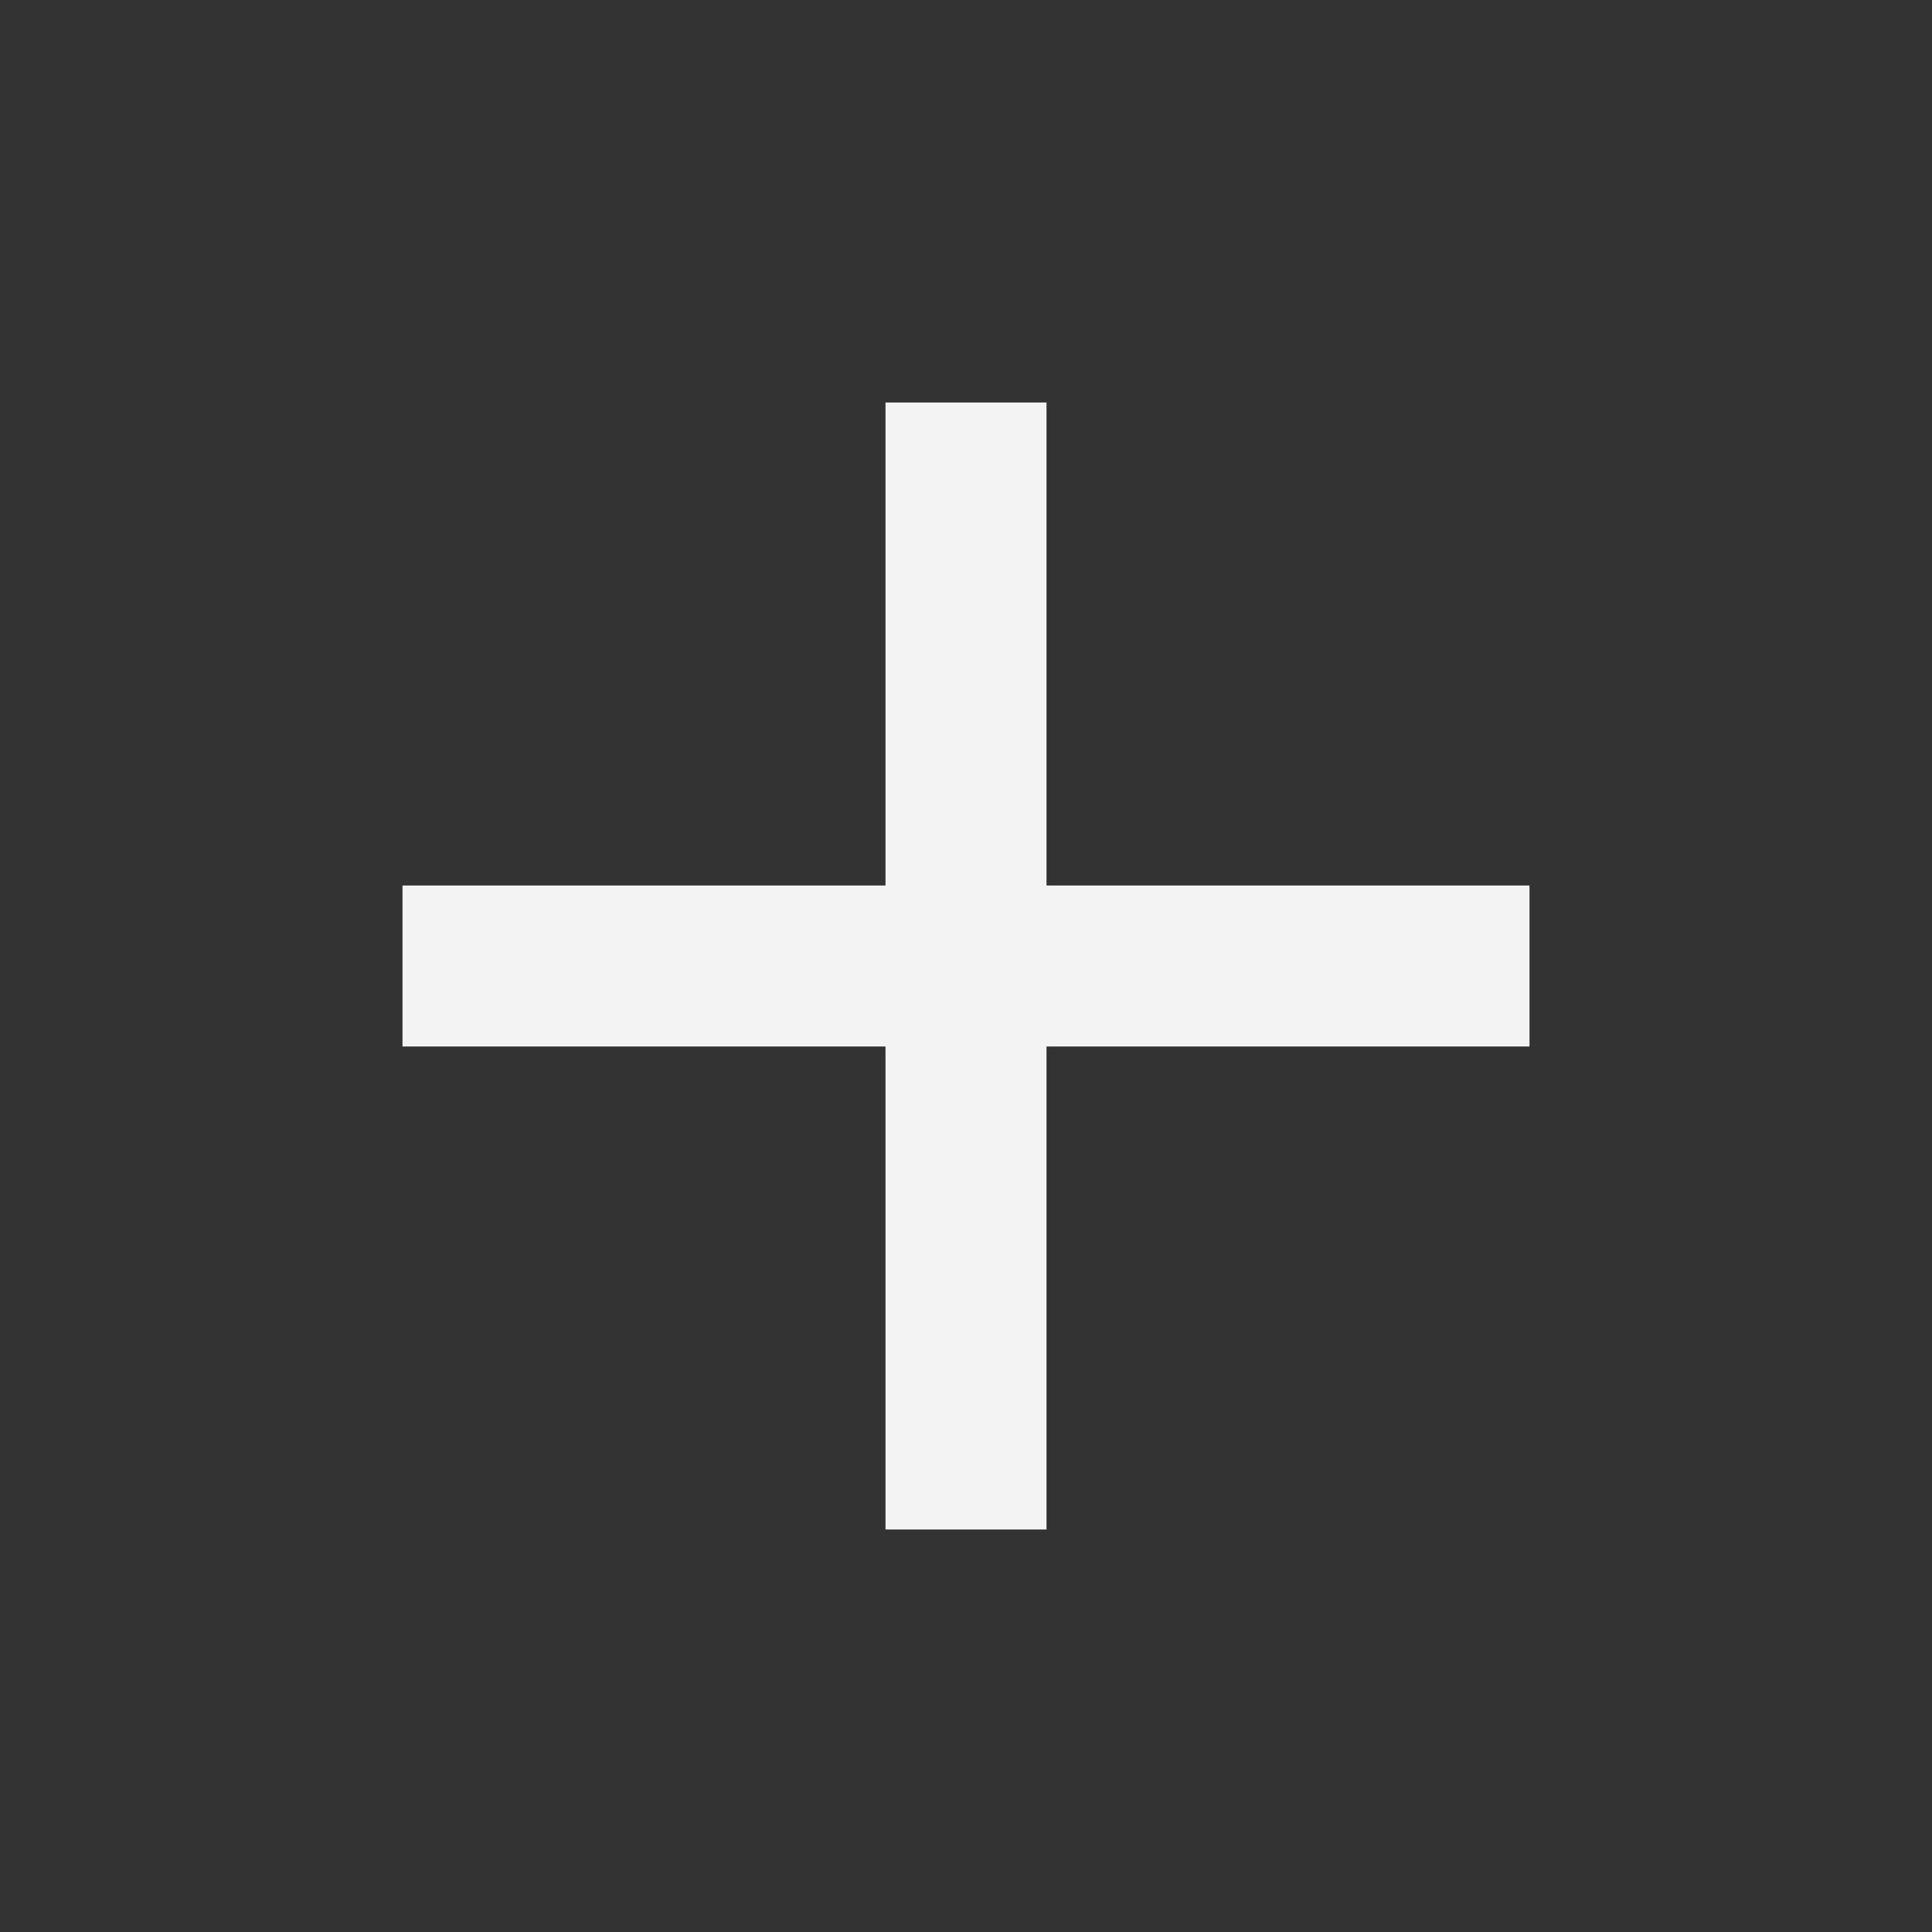
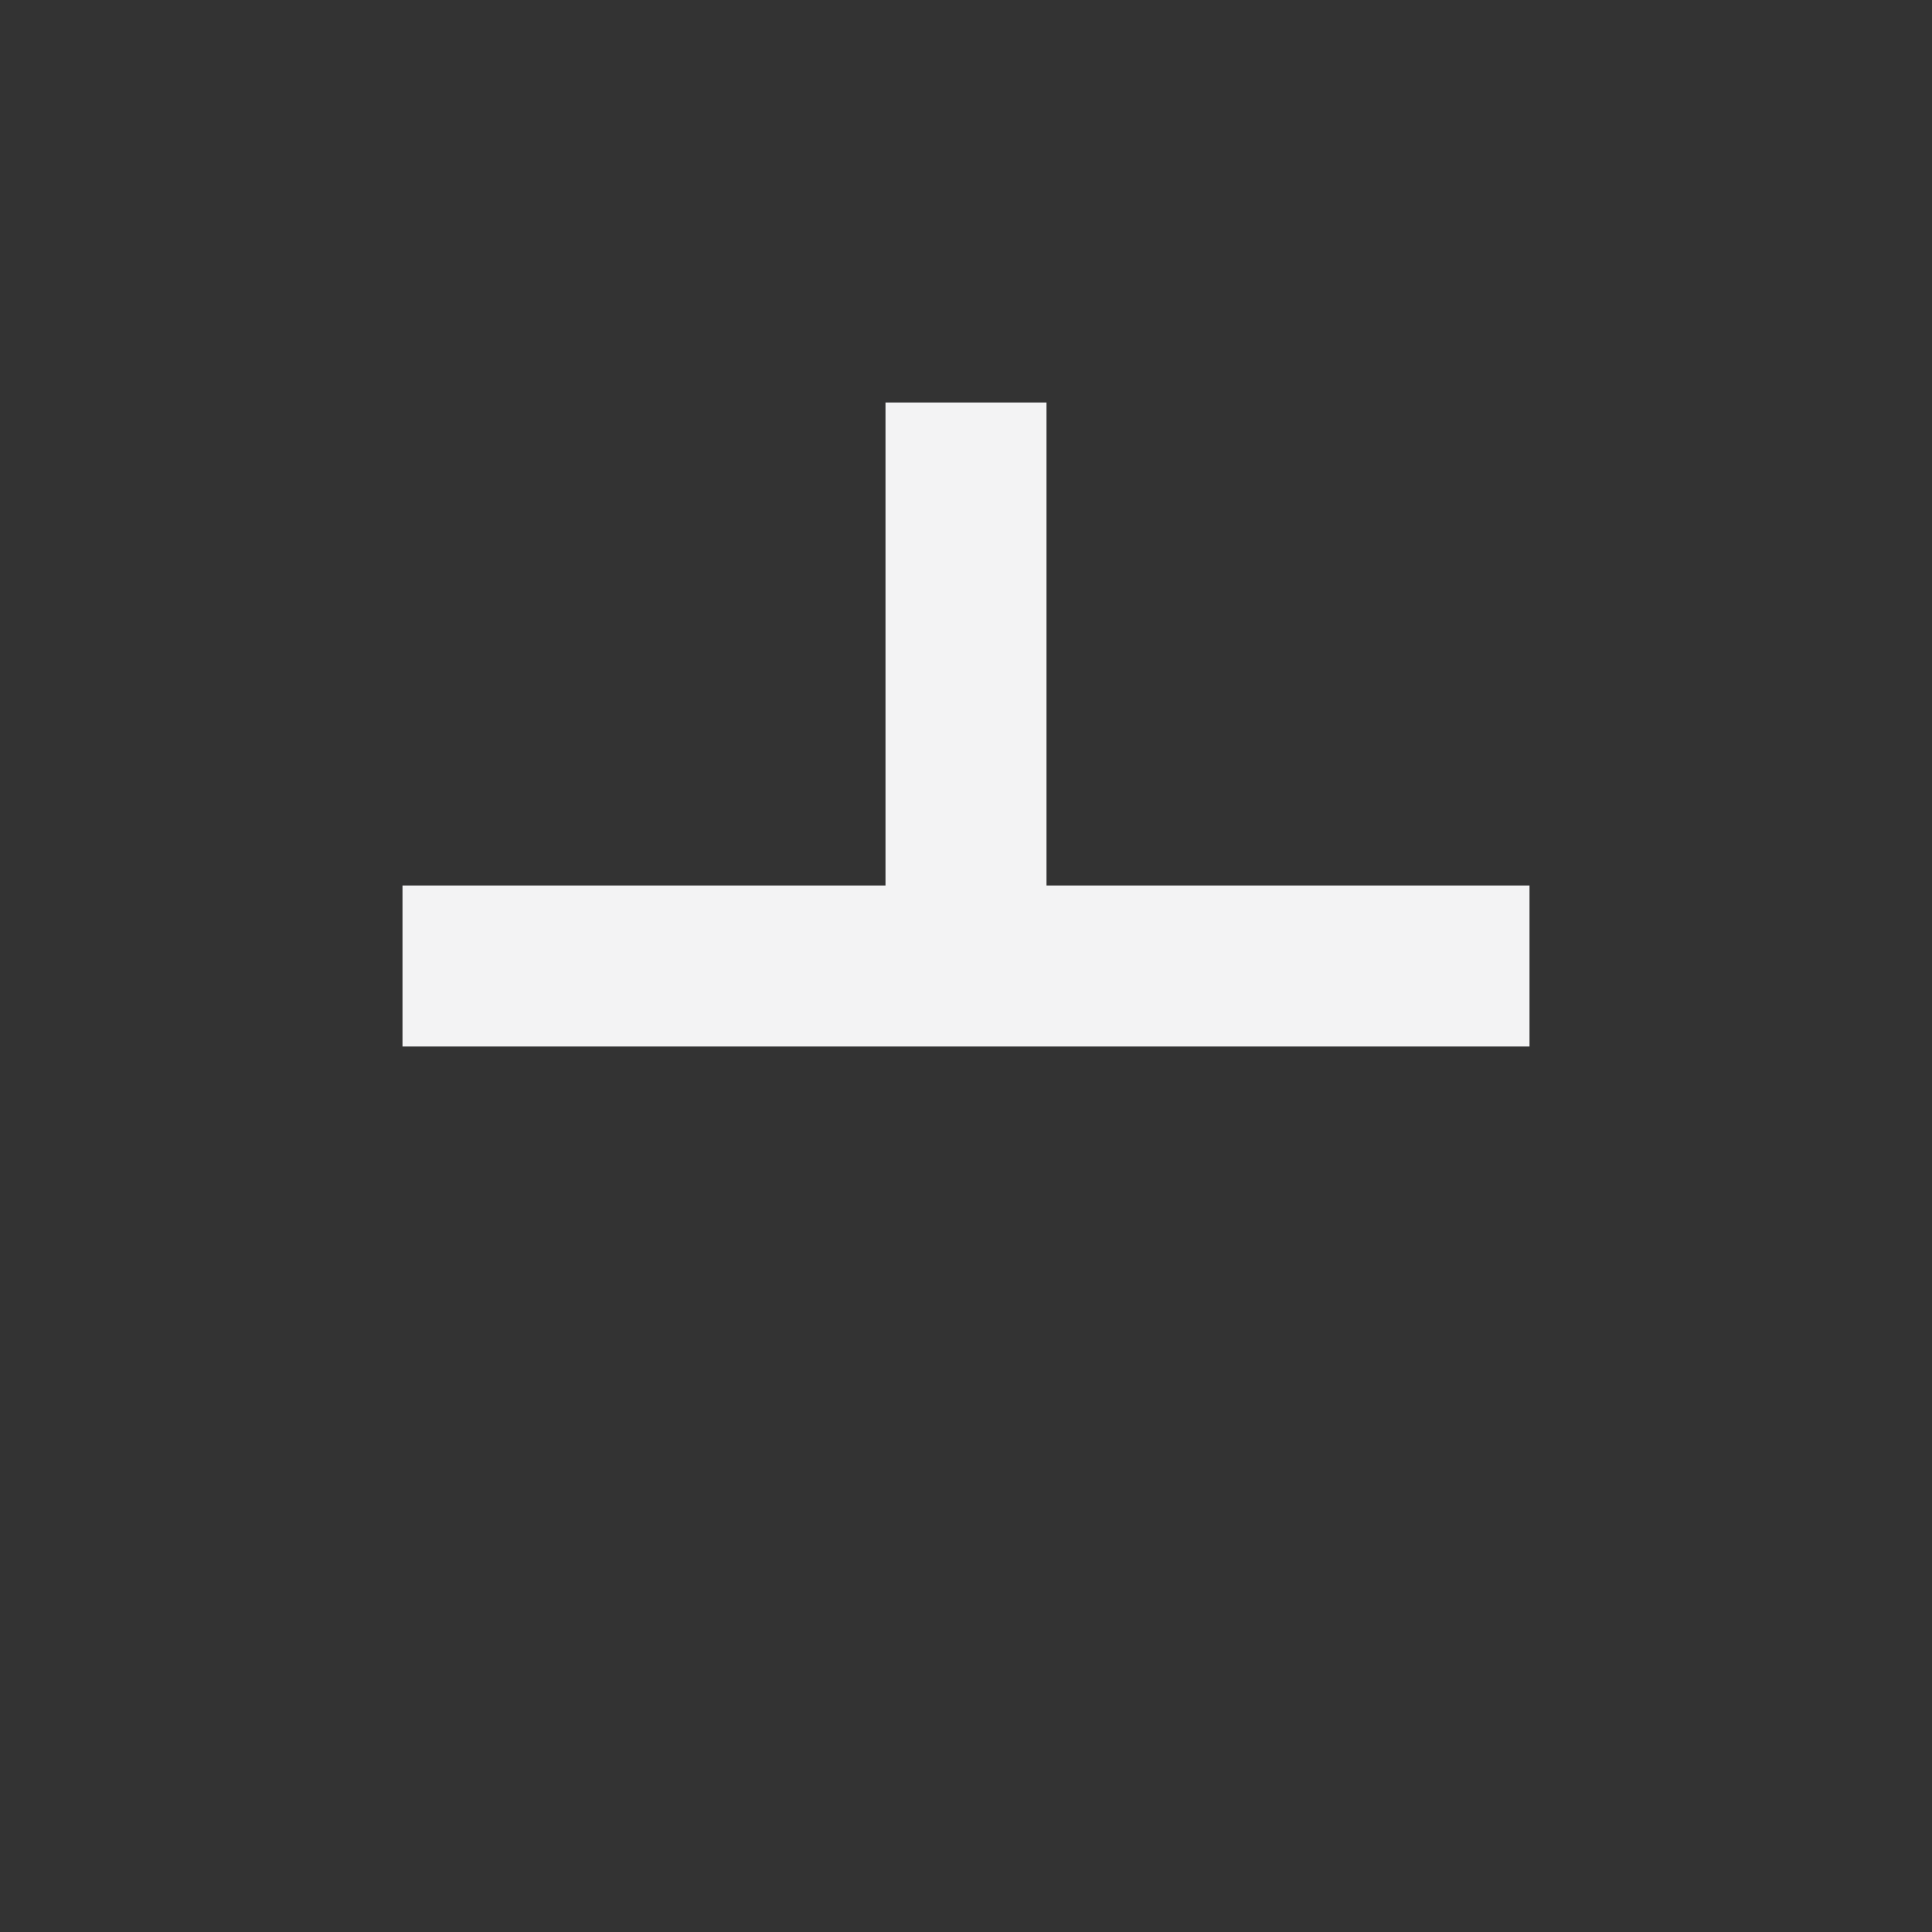
<svg xmlns="http://www.w3.org/2000/svg" width="192" height="192" viewBox="0 0 192 192" fill="none">
  <rect x="0" y="0" width="192" height="192" fill="#333333" stroke="none" />
-   <path d="M152 104H104V152H88V104H40V88H88V40H104V88H152V104Z" fill="#F3F3F4" />
+   <path d="M152 104H104V152V104H40V88H88V40H104V88H152V104Z" fill="#F3F3F4" />
</svg>